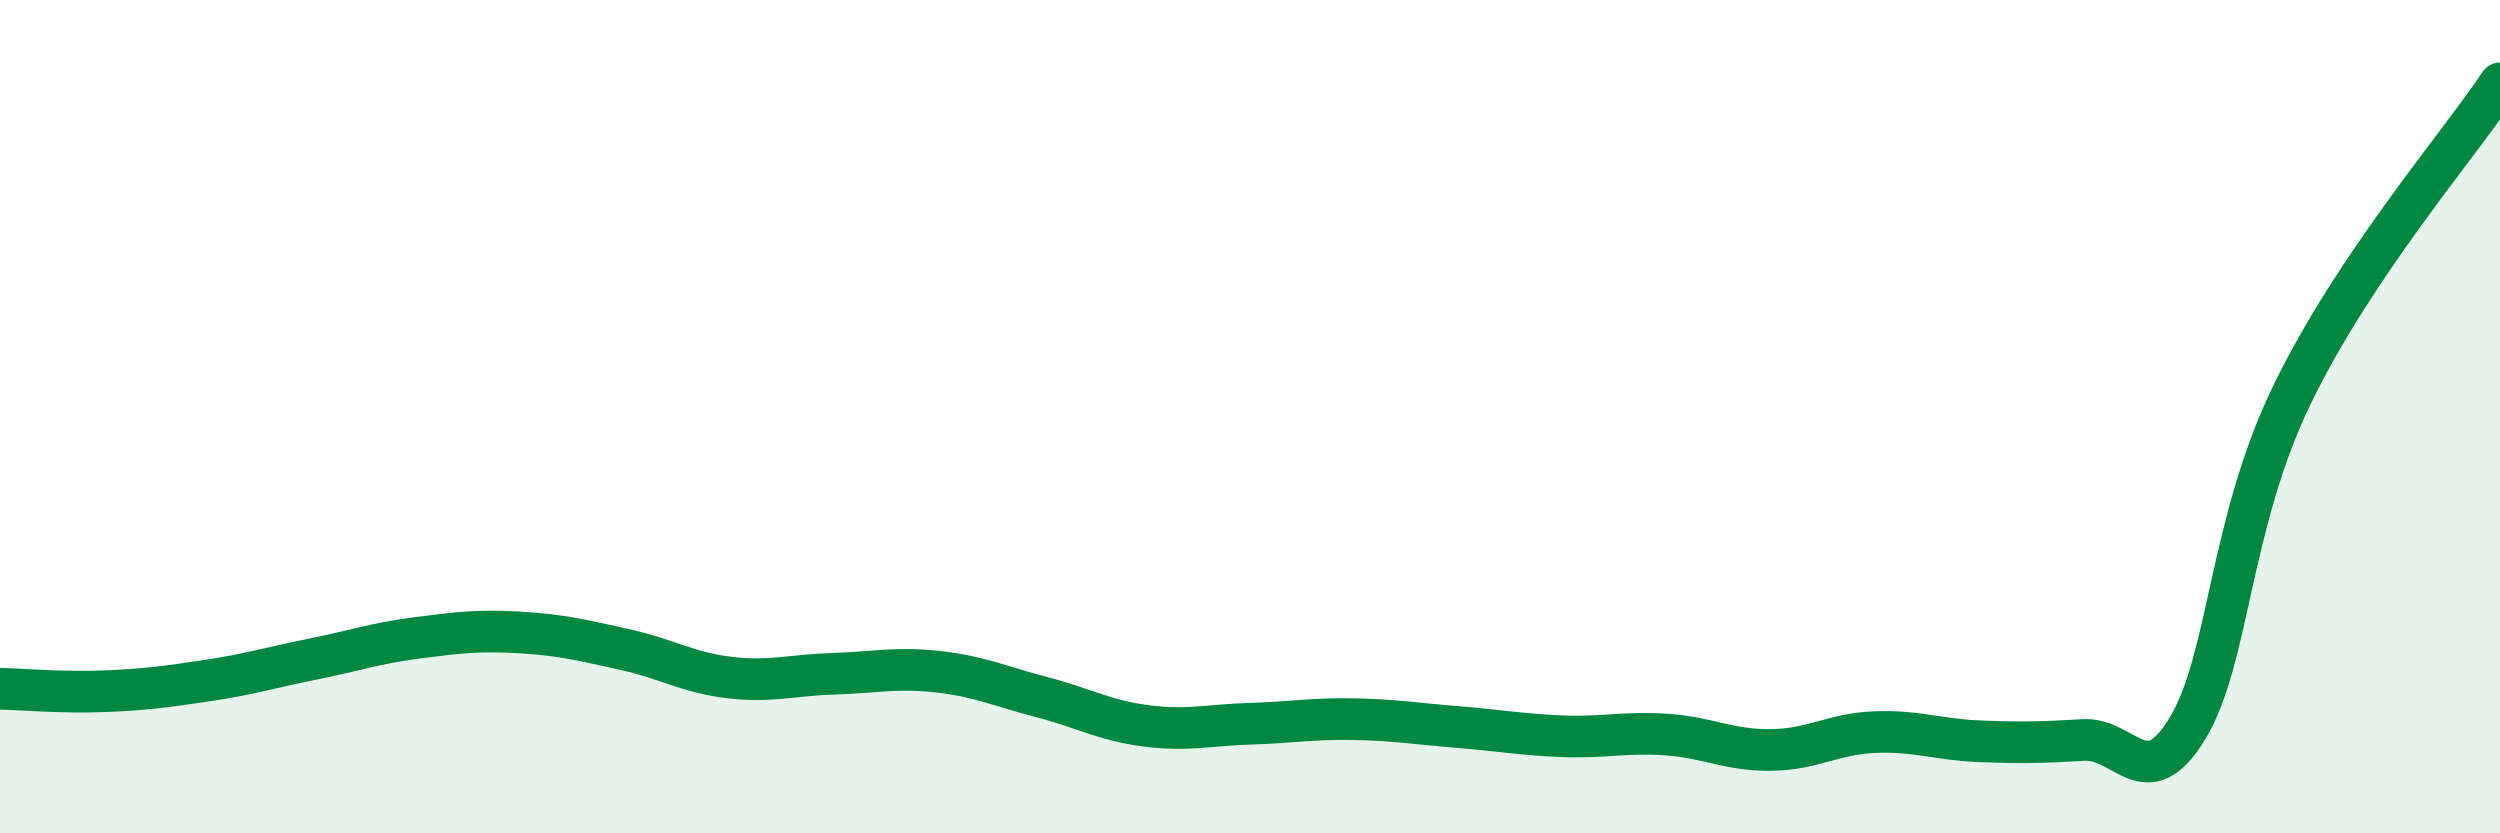
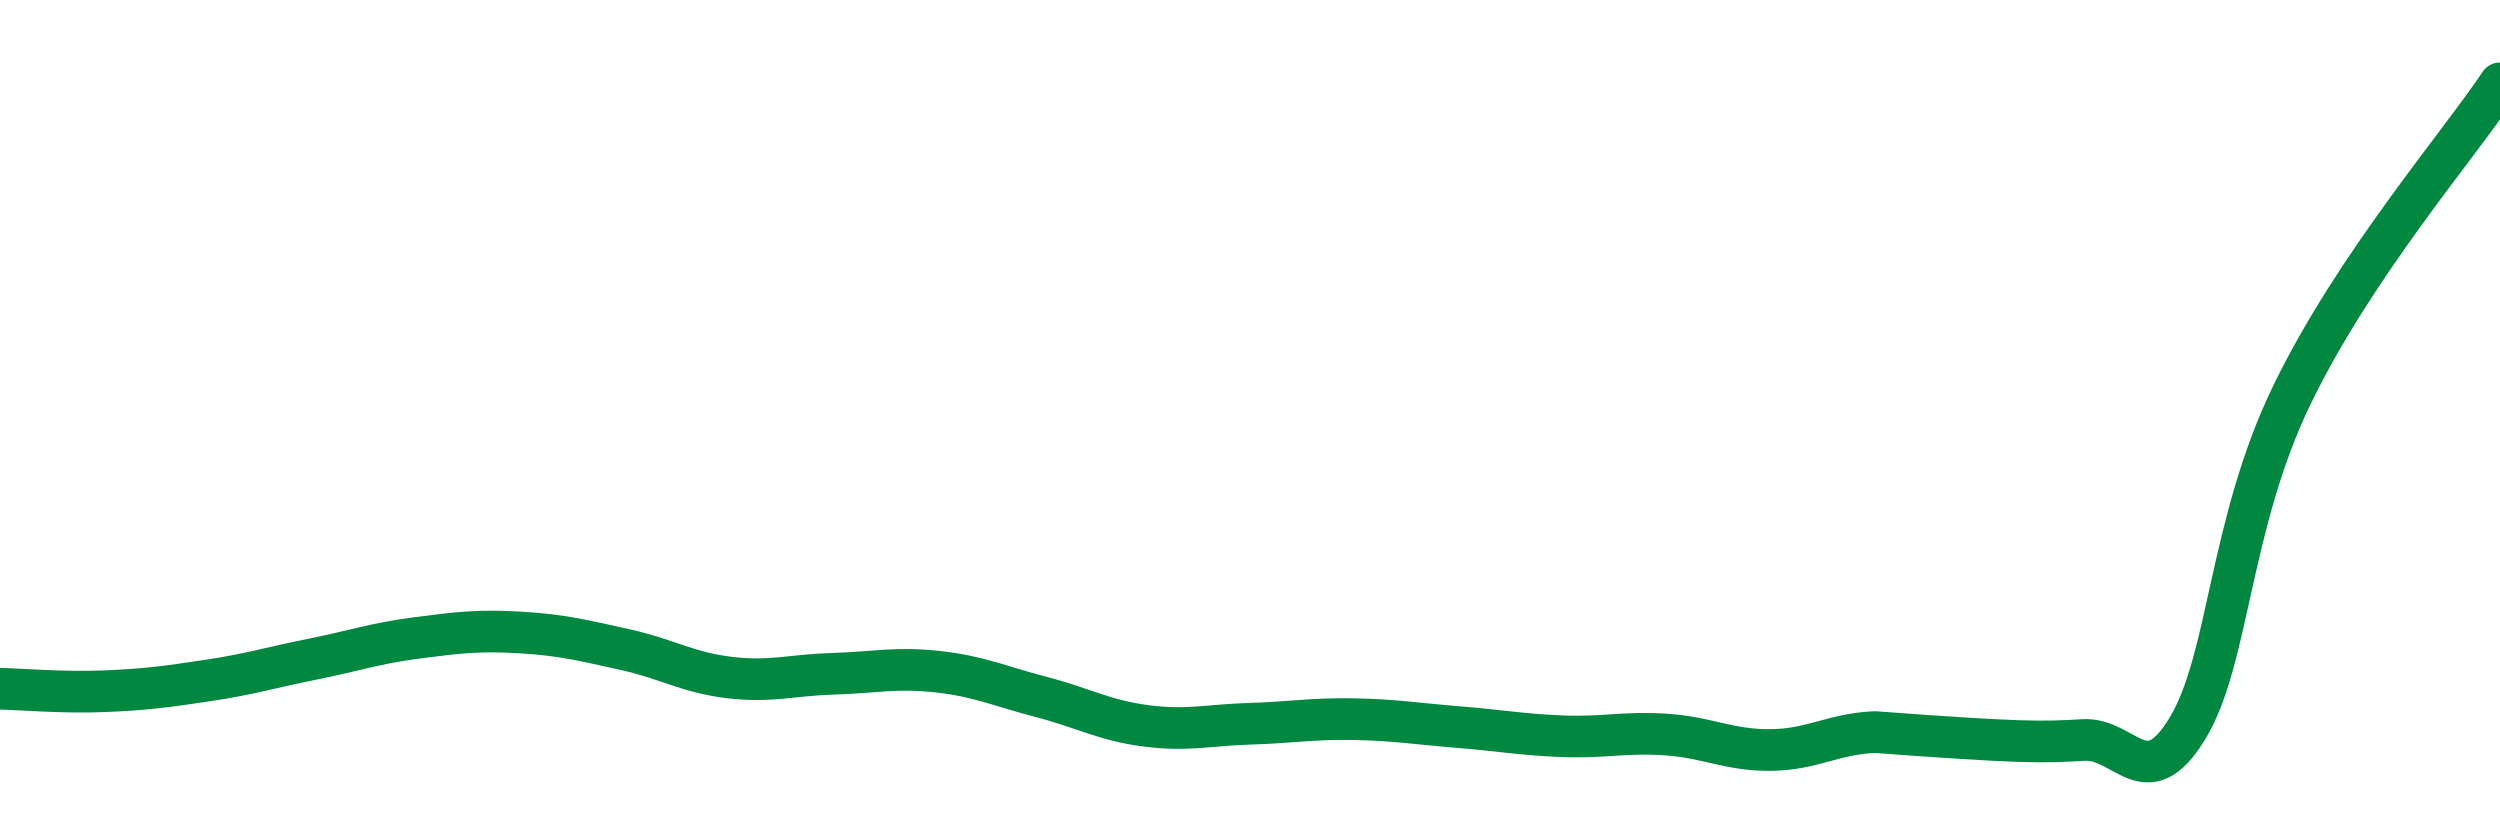
<svg xmlns="http://www.w3.org/2000/svg" width="60" height="20" viewBox="0 0 60 20">
-   <path d="M 0,16.53 C 0.5,16.54 1.5,16.63 2.5,16.59 C 3.5,16.55 4,16.48 5,16.33 C 6,16.18 6.5,16.02 7.5,15.82 C 8.5,15.62 9,15.44 10,15.31 C 11,15.18 11.5,15.12 12.5,15.18 C 13.5,15.24 14,15.37 15,15.59 C 16,15.81 16.5,16.14 17.5,16.26 C 18.5,16.38 19,16.2 20,16.17 C 21,16.14 21.5,16.01 22.5,16.12 C 23.5,16.23 24,16.47 25,16.73 C 26,16.99 26.5,17.29 27.5,17.42 C 28.5,17.55 29,17.4 30,17.37 C 31,17.34 31.5,17.24 32.5,17.26 C 33.5,17.28 34,17.37 35,17.45 C 36,17.53 36.5,17.63 37.5,17.67 C 38.5,17.71 39,17.56 40,17.63 C 41,17.7 41.5,18.01 42.5,18 C 43.5,17.99 44,17.61 45,17.57 C 46,17.53 46.5,17.75 47.5,17.79 C 48.5,17.83 49,17.82 50,17.76 C 51,17.7 51.5,19.13 52.5,17.48 C 53.5,15.83 53.5,12.59 55,9.49 C 56.5,6.39 59,3.5 60,2L60 20L0 20Z" fill="#008740" opacity="0.1" stroke-linecap="round" stroke-linejoin="round" />
-   <path d="M 0,16.53 C 0.5,16.54 1.5,16.63 2.5,16.59 C 3.5,16.55 4,16.48 5,16.33 C 6,16.18 6.5,16.02 7.5,15.82 C 8.5,15.62 9,15.44 10,15.31 C 11,15.18 11.5,15.12 12.5,15.18 C 13.5,15.24 14,15.37 15,15.59 C 16,15.81 16.5,16.14 17.5,16.26 C 18.5,16.38 19,16.2 20,16.17 C 21,16.14 21.5,16.01 22.5,16.12 C 23.5,16.23 24,16.47 25,16.73 C 26,16.99 26.5,17.29 27.5,17.42 C 28.5,17.55 29,17.4 30,17.37 C 31,17.34 31.5,17.24 32.5,17.26 C 33.5,17.28 34,17.37 35,17.45 C 36,17.53 36.5,17.63 37.5,17.67 C 38.5,17.71 39,17.56 40,17.63 C 41,17.7 41.5,18.01 42.5,18 C 43.5,17.99 44,17.61 45,17.57 C 46,17.53 46.5,17.75 47.5,17.79 C 48.5,17.83 49,17.82 50,17.76 C 51,17.7 51.5,19.13 52.5,17.48 C 53.5,15.83 53.5,12.59 55,9.49 C 56.5,6.39 59,3.5 60,2" stroke="#008740" stroke-width="1" fill="none" stroke-linecap="round" stroke-linejoin="round" />
+   <path d="M 0,16.53 C 0.5,16.54 1.5,16.63 2.5,16.59 C 3.5,16.55 4,16.48 5,16.33 C 6,16.18 6.5,16.02 7.5,15.82 C 8.5,15.62 9,15.44 10,15.31 C 11,15.18 11.5,15.12 12.5,15.18 C 13.5,15.24 14,15.37 15,15.59 C 16,15.81 16.5,16.14 17.5,16.26 C 18.5,16.38 19,16.2 20,16.17 C 21,16.14 21.5,16.01 22.5,16.12 C 23.5,16.23 24,16.47 25,16.73 C 26,16.99 26.5,17.29 27.5,17.42 C 28.5,17.55 29,17.4 30,17.37 C 31,17.34 31.5,17.24 32.5,17.26 C 33.5,17.28 34,17.37 35,17.45 C 36,17.53 36.5,17.63 37.5,17.67 C 38.5,17.71 39,17.56 40,17.63 C 41,17.7 41.5,18.01 42.5,18 C 43.5,17.99 44,17.61 45,17.57 C 48.5,17.83 49,17.82 50,17.76 C 51,17.7 51.5,19.13 52.5,17.48 C 53.5,15.83 53.5,12.59 55,9.49 C 56.5,6.39 59,3.5 60,2" stroke="#008740" stroke-width="1" fill="none" stroke-linecap="round" stroke-linejoin="round" />
</svg>